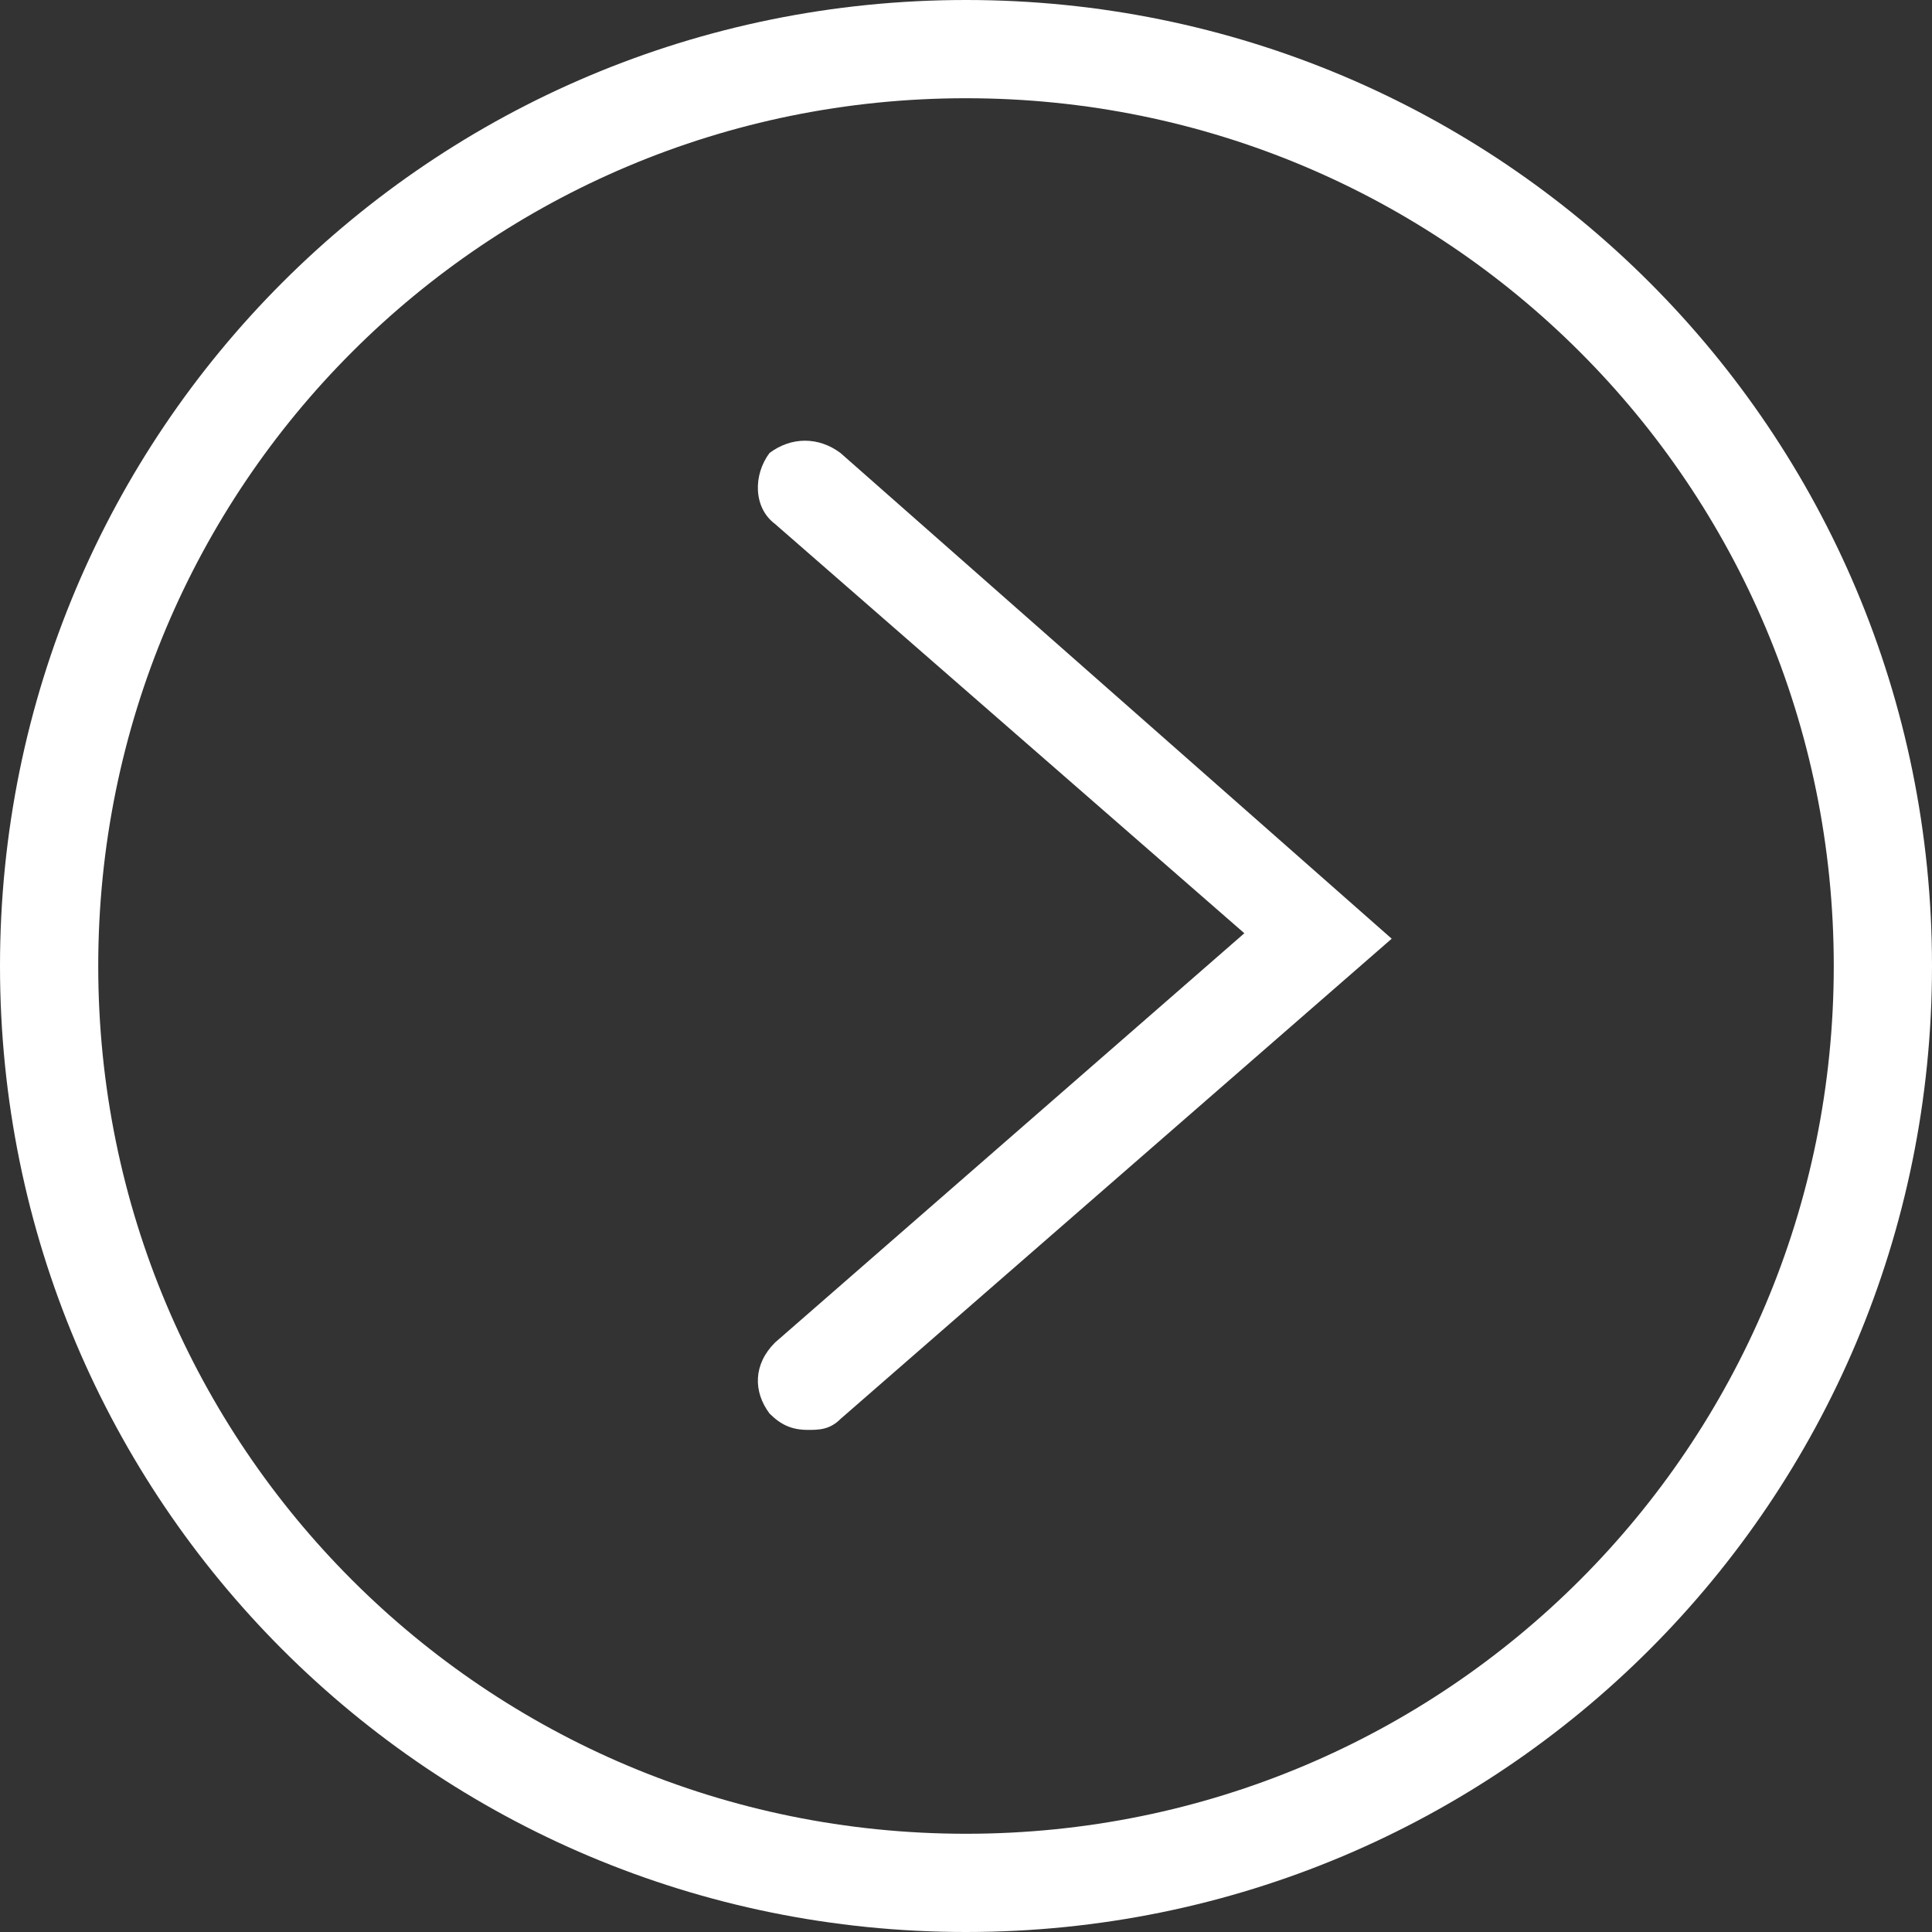
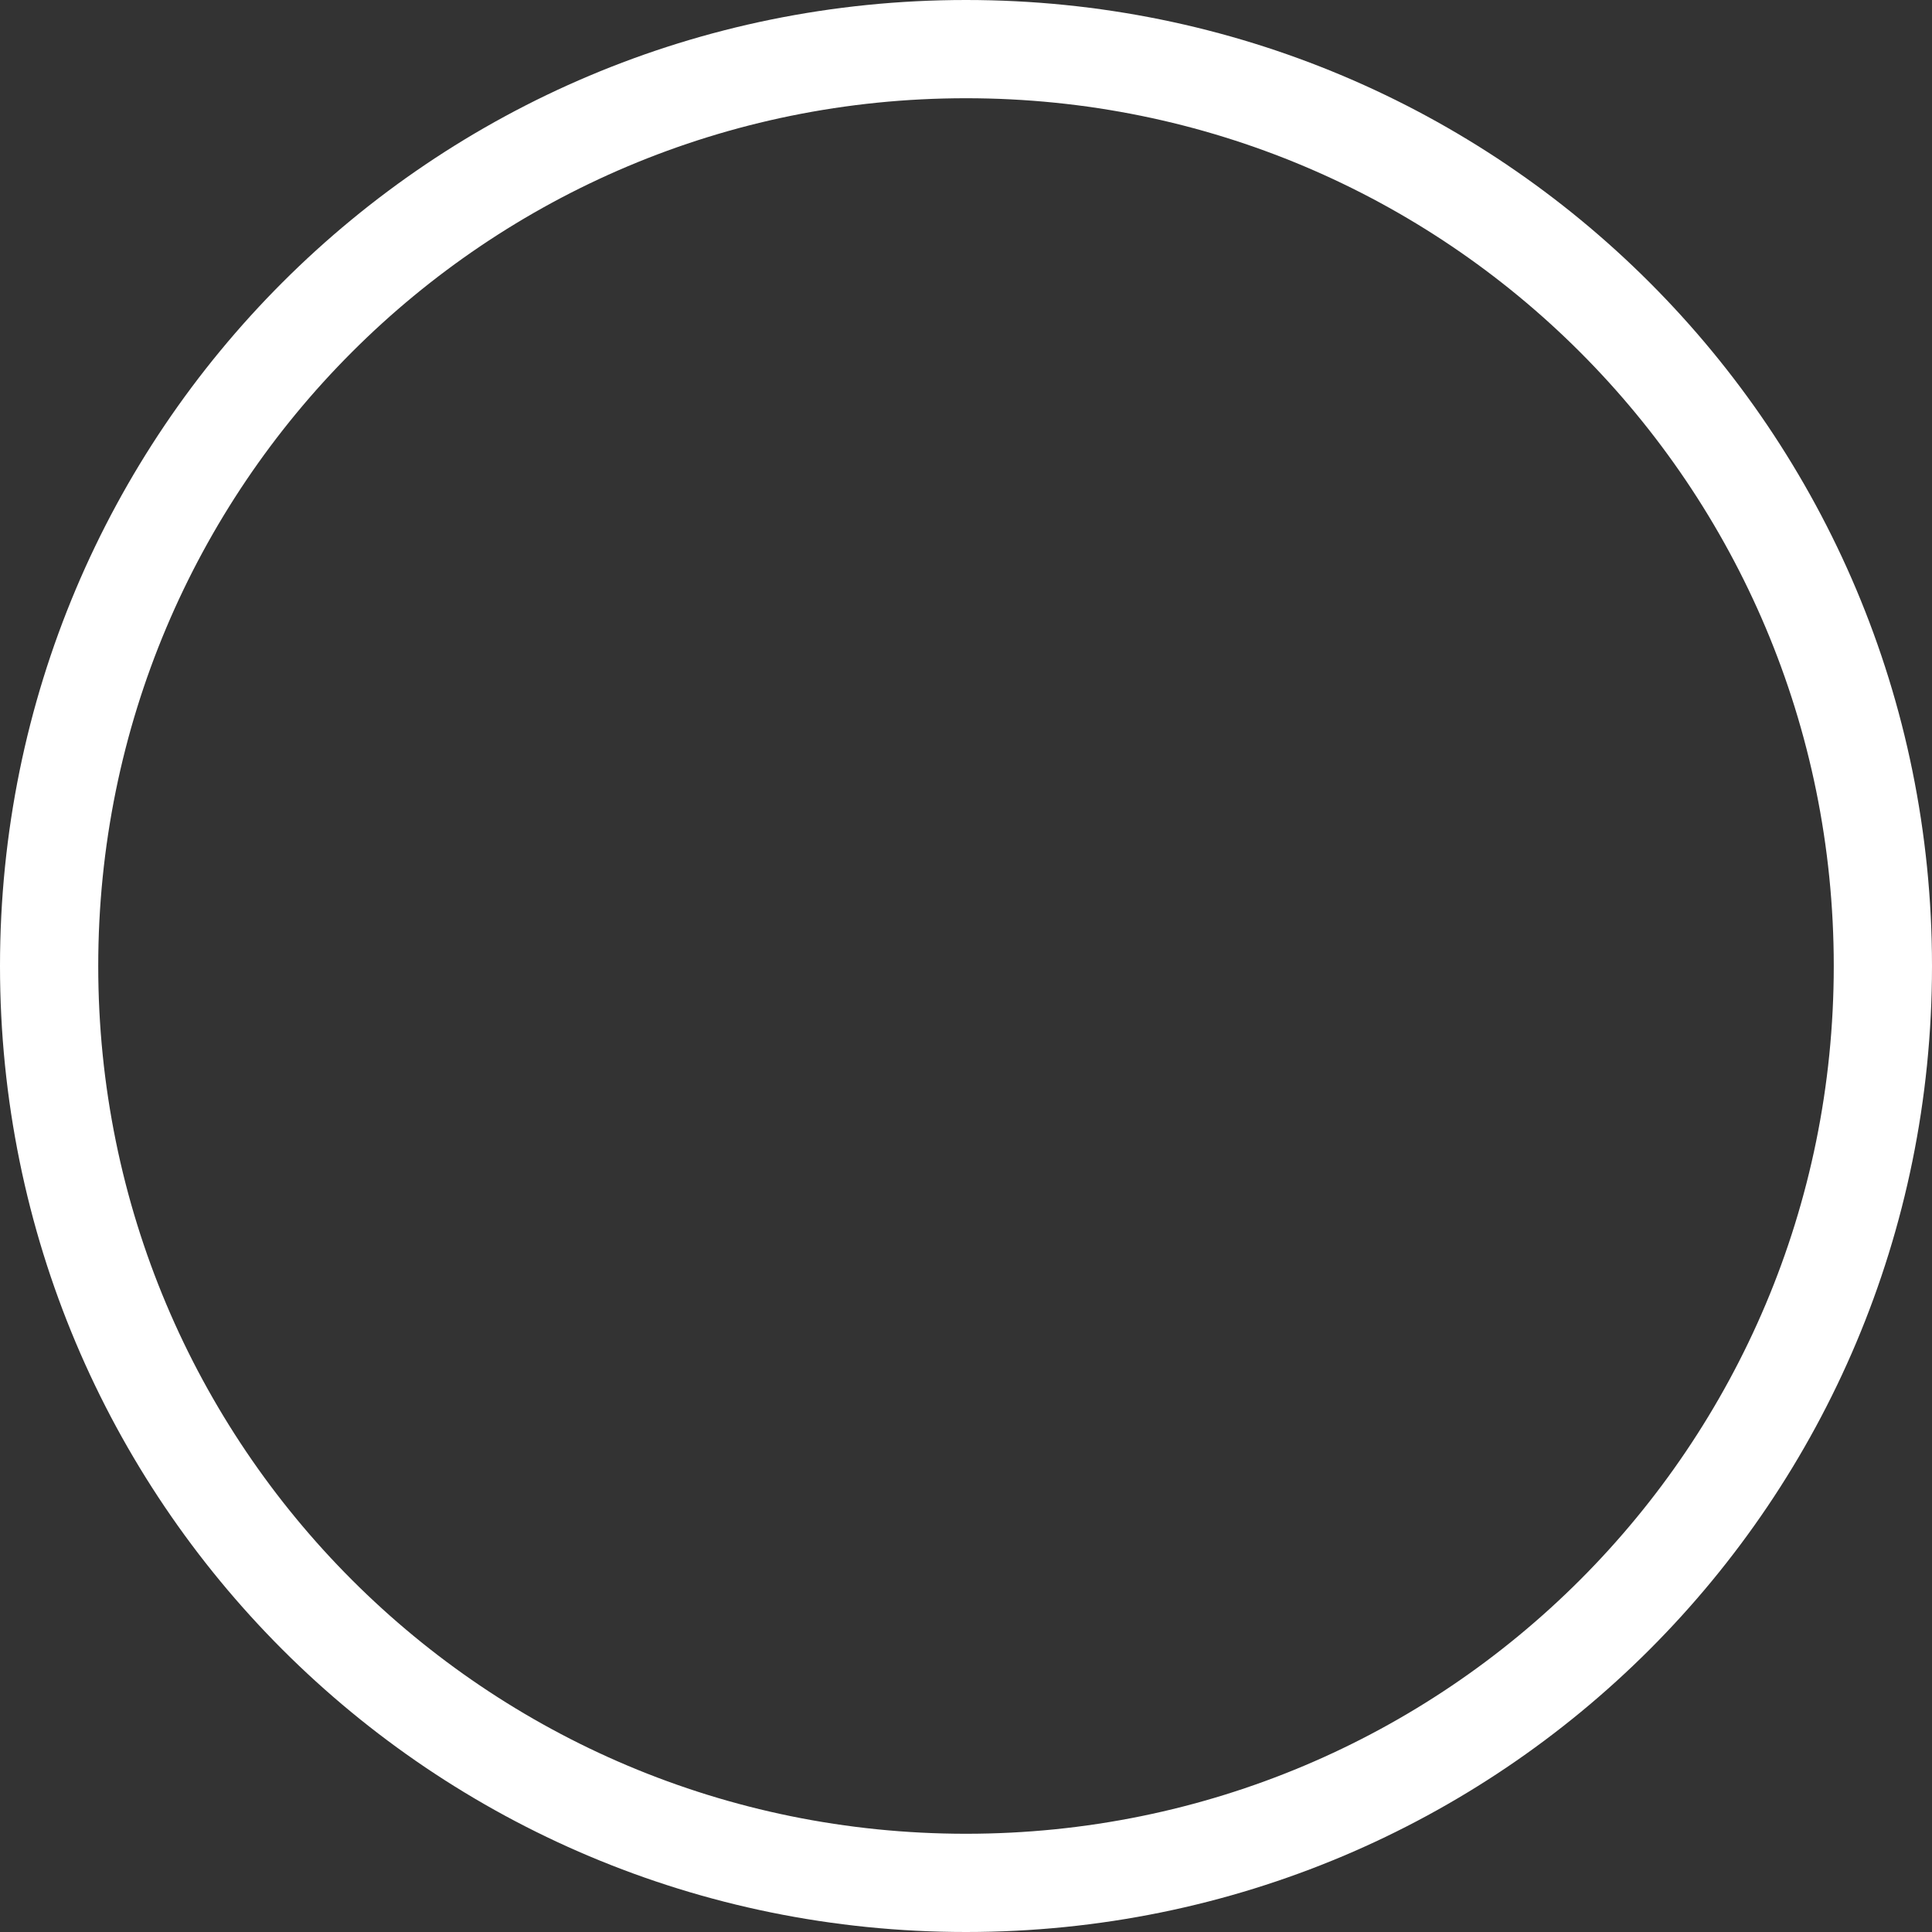
<svg xmlns="http://www.w3.org/2000/svg" version="1.1" id="レイヤー_1" x="0px" y="0px" width="35.4px" height="35.4px" viewBox="0 0 35.4 35.4" style="enable-background:new 0 0 35.4 35.4;" xml:space="preserve">
  <rect x="0" y="0" width="35.4" height="35.4" fill="#333333" stroke="none" />
  <style type="text/css">
	.st0{fill:#FFFFFF;}
</style>
  <g>
    <g>
      <path class="st0" d="M17.7,35.4C7.9,35.4,0,27.5,0,17.7C0,7.9,7.9,0,17.7,0c9.8,0,17.7,7.9,17.7,17.7    C35.4,27.5,27.5,35.4,17.7,35.4z M17.7,1.8C8.9,1.8,1.8,8.9,1.8,17.7c0,8.8,7.1,15.9,15.9,15.9c8.8,0,15.9-7.1,15.9-15.9    C33.6,8.9,26.5,1.8,17.7,1.8z" />
    </g>
    <g>
-       <path class="st0" d="M14.8,26.2c-0.3,0-0.5-0.1-0.7-0.3c-0.3-0.4-0.3-0.9,0.1-1.3l8.6-7.5l-8.6-7.5c-0.4-0.3-0.4-0.9-0.1-1.3    C14.5,8,15,8,15.4,8.3l10.1,8.9L15.4,26C15.2,26.2,15,26.2,14.8,26.2z" />
-     </g>
+       </g>
  </g>
</svg>